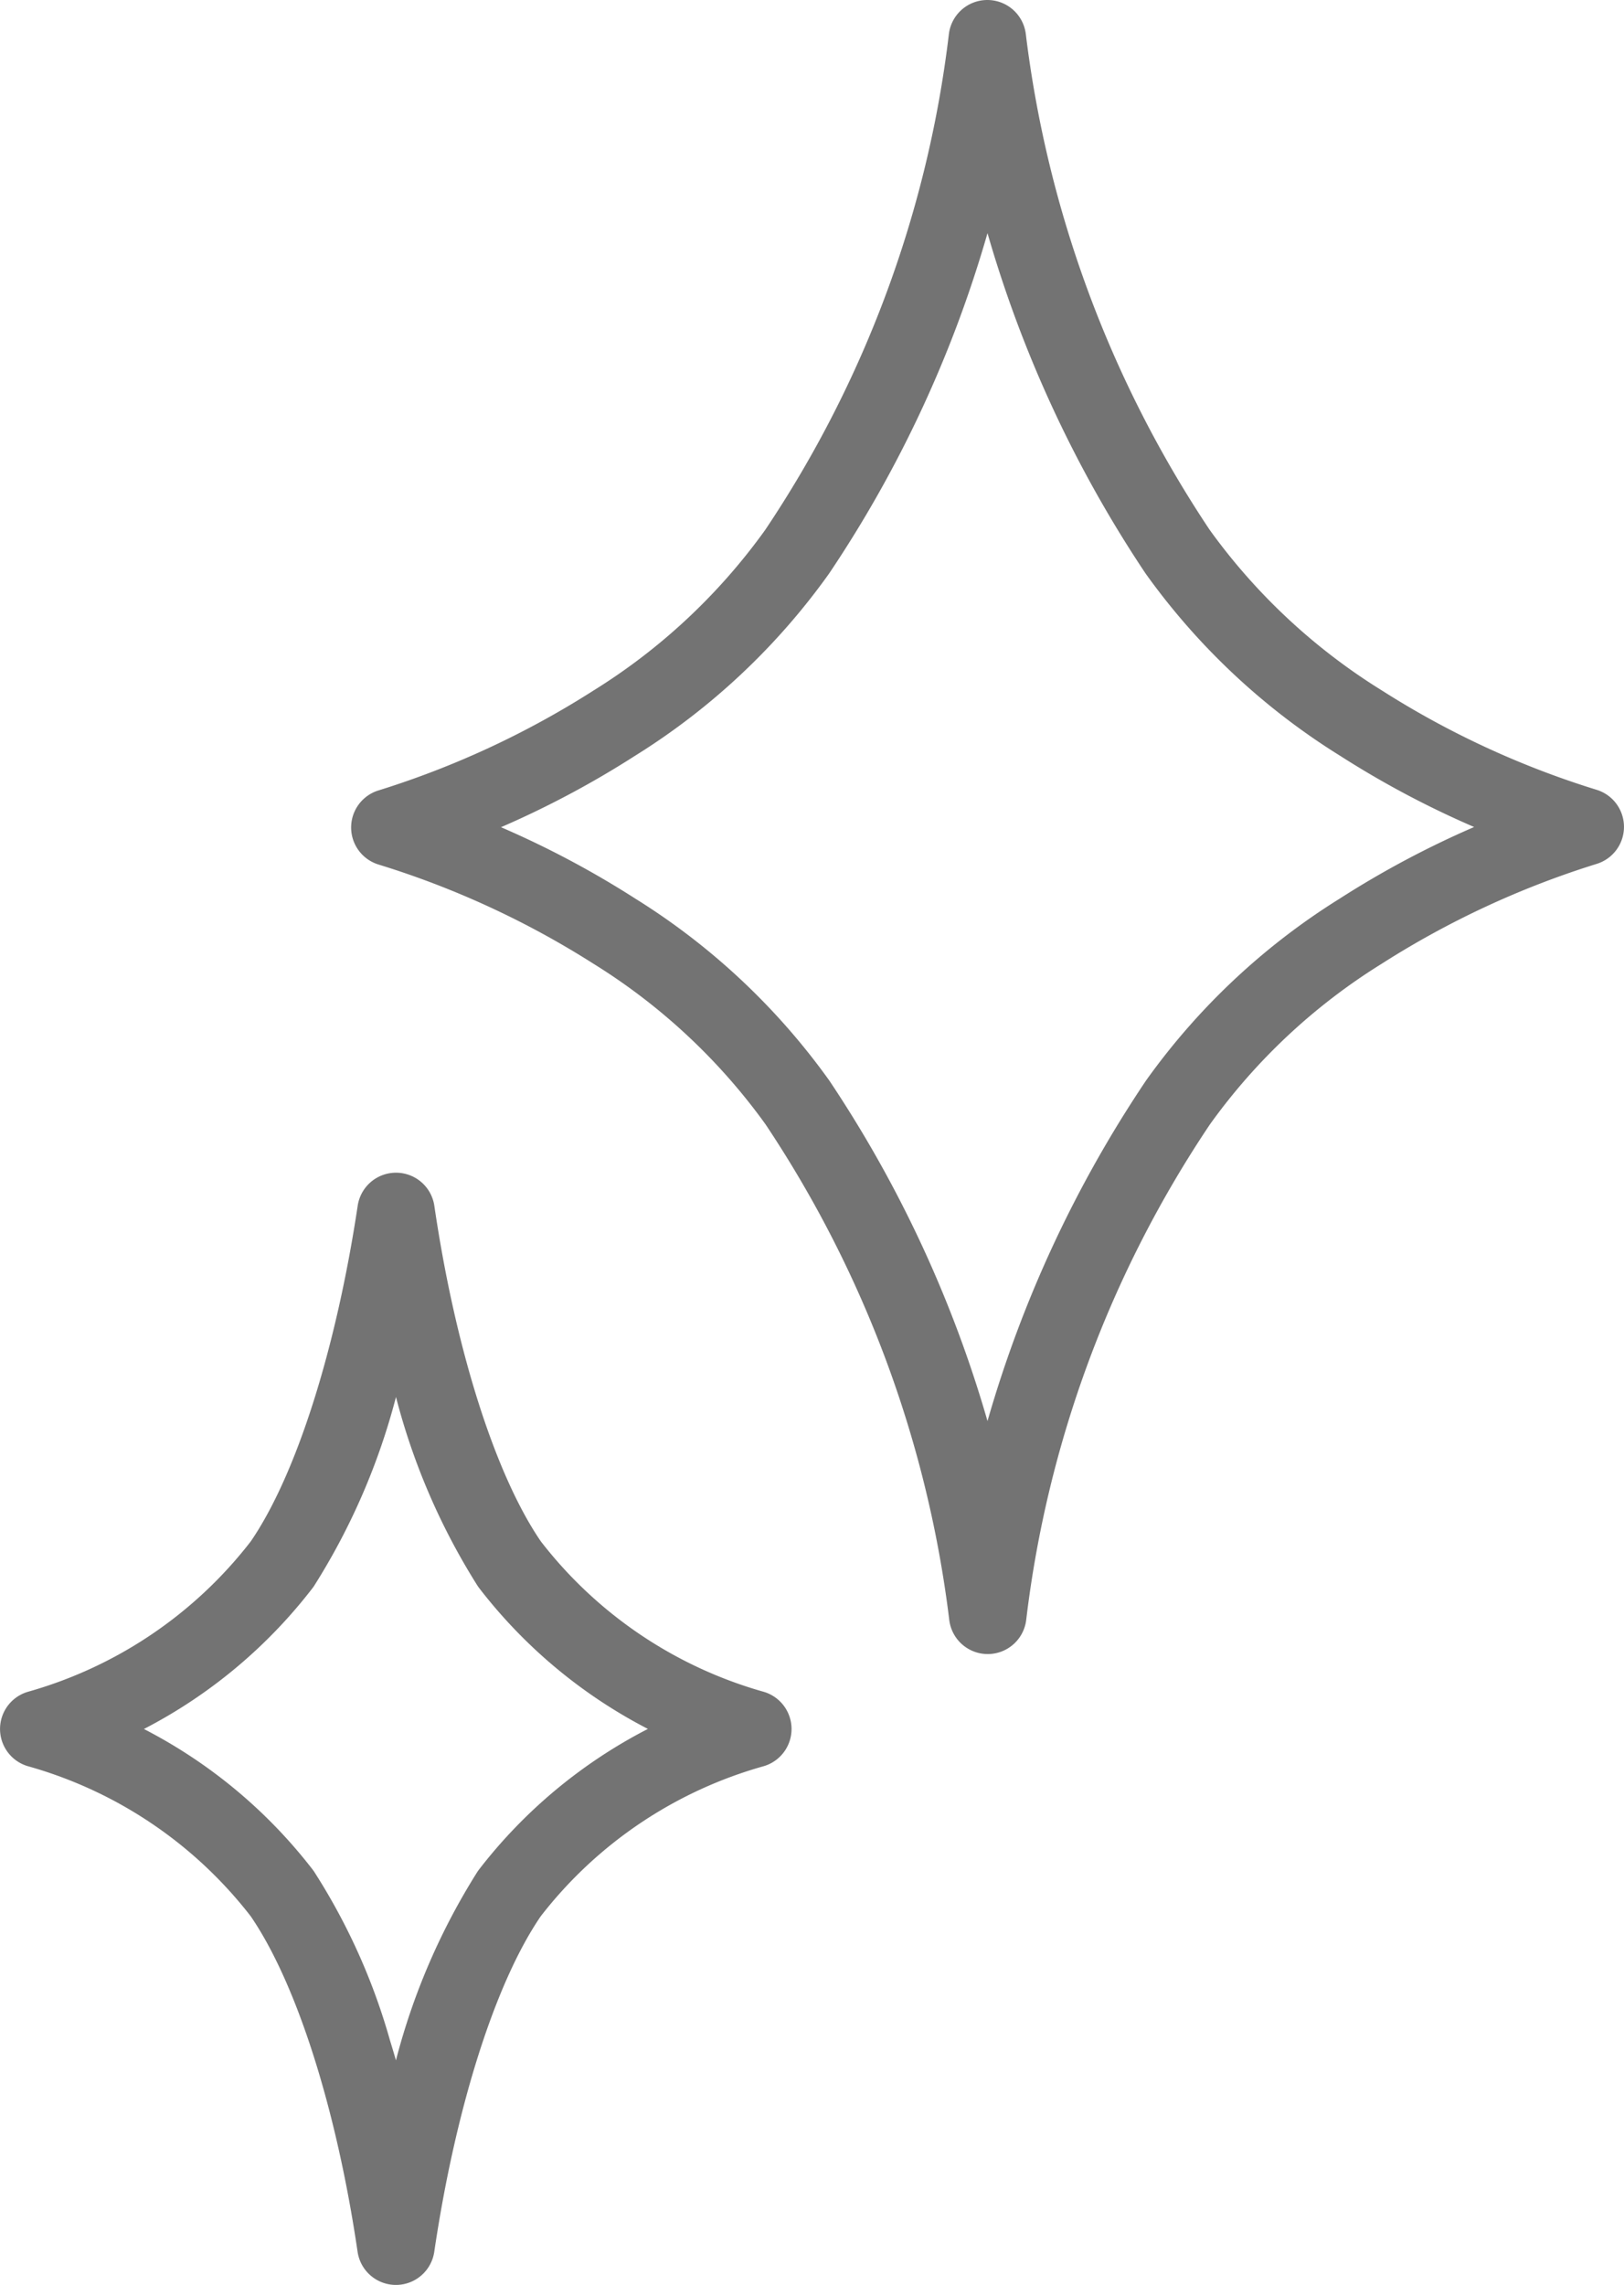
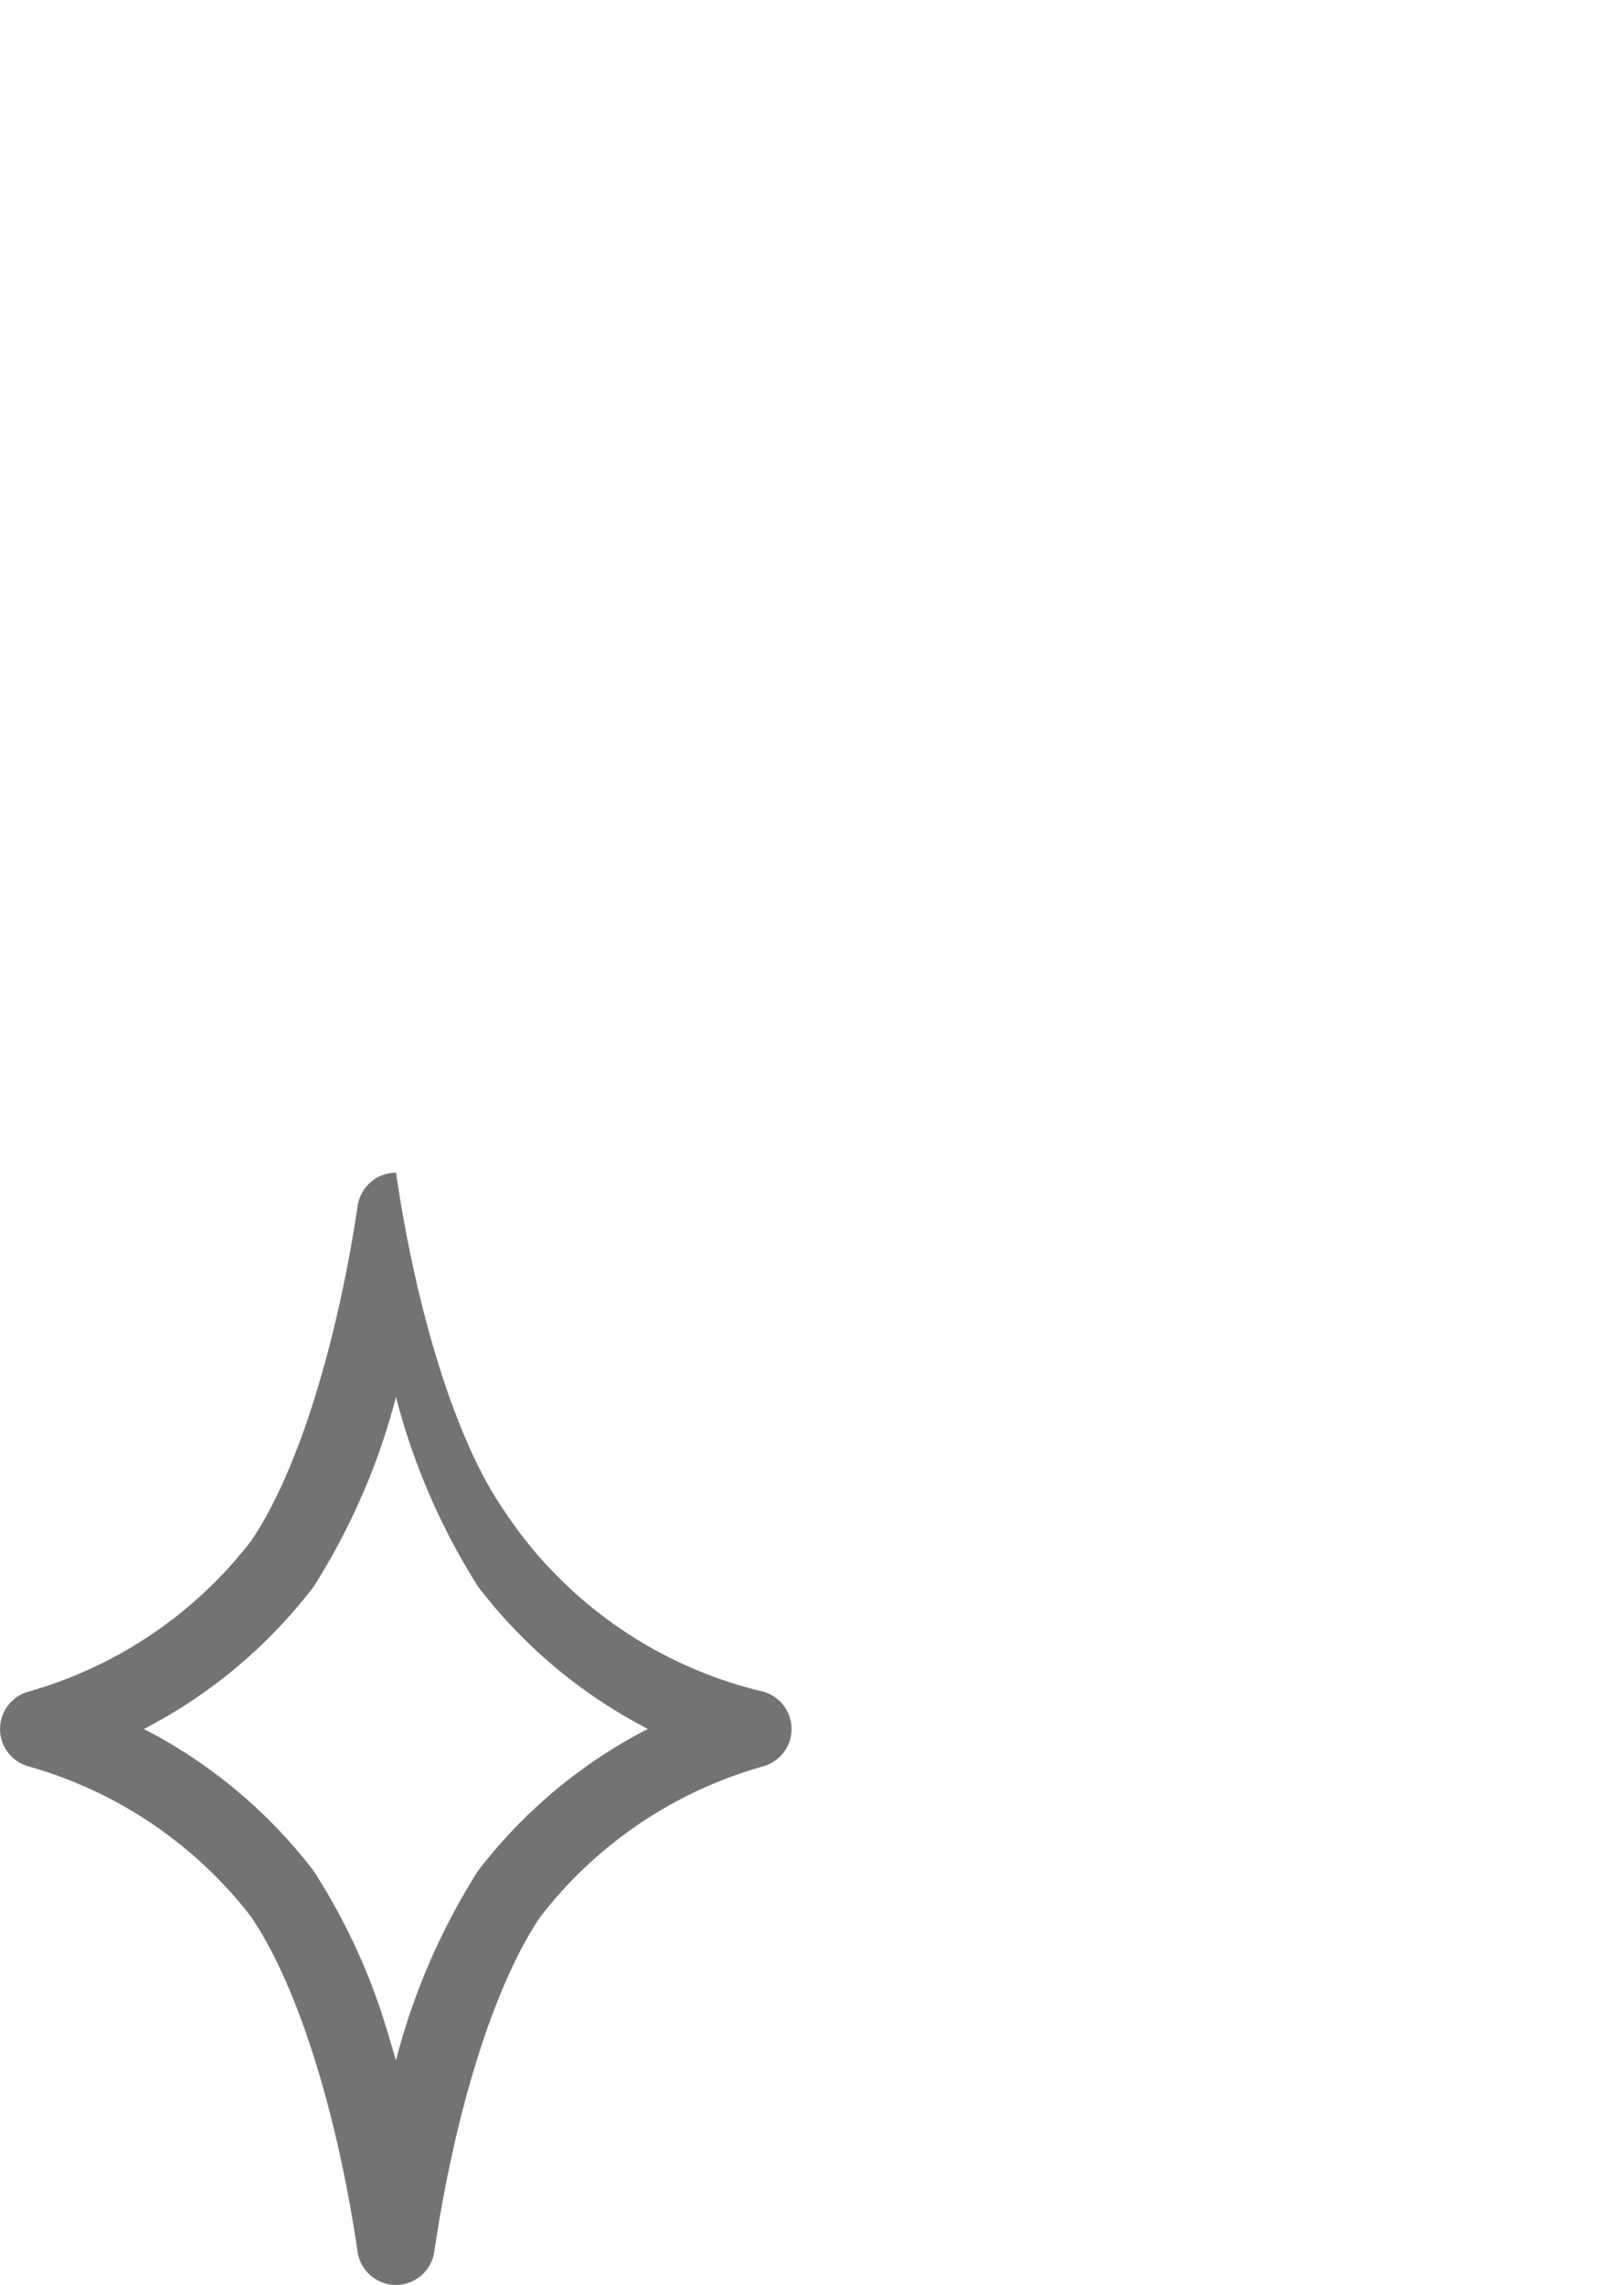
<svg xmlns="http://www.w3.org/2000/svg" width="41.91" height="58.94" viewBox="0 0 41.91 58.94">
-   <path d="M25.48,0a1,1,0,0,1,.993.88,29.468,29.468,0,0,0,4.744,12.787,15.583,15.583,0,0,0,4.442,4.142,22.854,22.854,0,0,0,5.547,2.565,1,1,0,0,1,0,1.91,23,23,0,0,0-5.547,2.575A15.522,15.522,0,0,0,31.227,29a29.129,29.129,0,0,0-4.744,12.785,1,1,0,0,1-1.986,0A29.468,29.468,0,0,0,19.754,29a15.583,15.583,0,0,0-4.442-4.142A22.854,22.854,0,0,0,9.765,22.3a1,1,0,0,1,0-1.91,23,23,0,0,0,5.547-2.575,15.522,15.522,0,0,0,4.434-4.144A29.129,29.129,0,0,0,24.487.882,1,1,0,0,1,25.48,0ZM38.042,21.333a24.239,24.239,0,0,1-3.466-1.842A17.556,17.556,0,0,1,29.568,14.8l-.009-.013a31.457,31.457,0,0,1-4.075-8.773A31.121,31.121,0,0,1,21.4,14.789l-.006.009a17.5,17.5,0,0,1-5,4.694,24.329,24.329,0,0,1-3.465,1.846,24.239,24.239,0,0,1,3.466,1.842A17.556,17.556,0,0,1,21.4,27.871l.009.013a31.457,31.457,0,0,1,4.075,8.773,31.121,31.121,0,0,1,4.085-8.775l.006-.009a17.5,17.5,0,0,1,5-4.694A24.329,24.329,0,0,1,38.042,21.333Z" fill="#737373" />
-   <path d="M10.22,30.25a1,1,0,0,1,.989.855c.543,3.7,1.57,6.933,2.748,8.655A11.064,11.064,0,0,0,19.7,43.638a1,1,0,0,1,0,1.924,11.044,11.044,0,0,0-5.745,3.868c-1.177,1.719-2.2,4.951-2.748,8.655a1,1,0,0,1-1.979,0c-.543-3.693-1.574-6.925-2.758-8.655A11.043,11.043,0,0,0,.728,45.562a1,1,0,0,1,0-1.924A11.065,11.065,0,0,0,6.472,39.76c1.173-1.713,2.2-4.946,2.759-8.658A1,1,0,0,1,10.22,30.25Zm6.5,14.348a13.056,13.056,0,0,1-4.357-3.637l-.032-.044a17.134,17.134,0,0,1-2.112-4.881A17.21,17.21,0,0,1,8.1,40.918l-.032.044A13.056,13.056,0,0,1,3.714,44.6a13.035,13.035,0,0,1,4.356,3.629l.032.044a16.163,16.163,0,0,1,1.963,4.362q.078.252.153.512a17.126,17.126,0,0,1,2.109-4.874l.032-.044A13.035,13.035,0,0,1,16.716,44.6Z" fill="#737373" />
+   <path d="M10.22,30.25c.543,3.7,1.57,6.933,2.748,8.655A11.064,11.064,0,0,0,19.7,43.638a1,1,0,0,1,0,1.924,11.044,11.044,0,0,0-5.745,3.868c-1.177,1.719-2.2,4.951-2.748,8.655a1,1,0,0,1-1.979,0c-.543-3.693-1.574-6.925-2.758-8.655A11.043,11.043,0,0,0,.728,45.562a1,1,0,0,1,0-1.924A11.065,11.065,0,0,0,6.472,39.76c1.173-1.713,2.2-4.946,2.759-8.658A1,1,0,0,1,10.22,30.25Zm6.5,14.348a13.056,13.056,0,0,1-4.357-3.637l-.032-.044a17.134,17.134,0,0,1-2.112-4.881A17.21,17.21,0,0,1,8.1,40.918l-.032.044A13.056,13.056,0,0,1,3.714,44.6a13.035,13.035,0,0,1,4.356,3.629l.032.044a16.163,16.163,0,0,1,1.963,4.362q.078.252.153.512a17.126,17.126,0,0,1,2.109-4.874l.032-.044A13.035,13.035,0,0,1,16.716,44.6Z" fill="#737373" />
</svg>